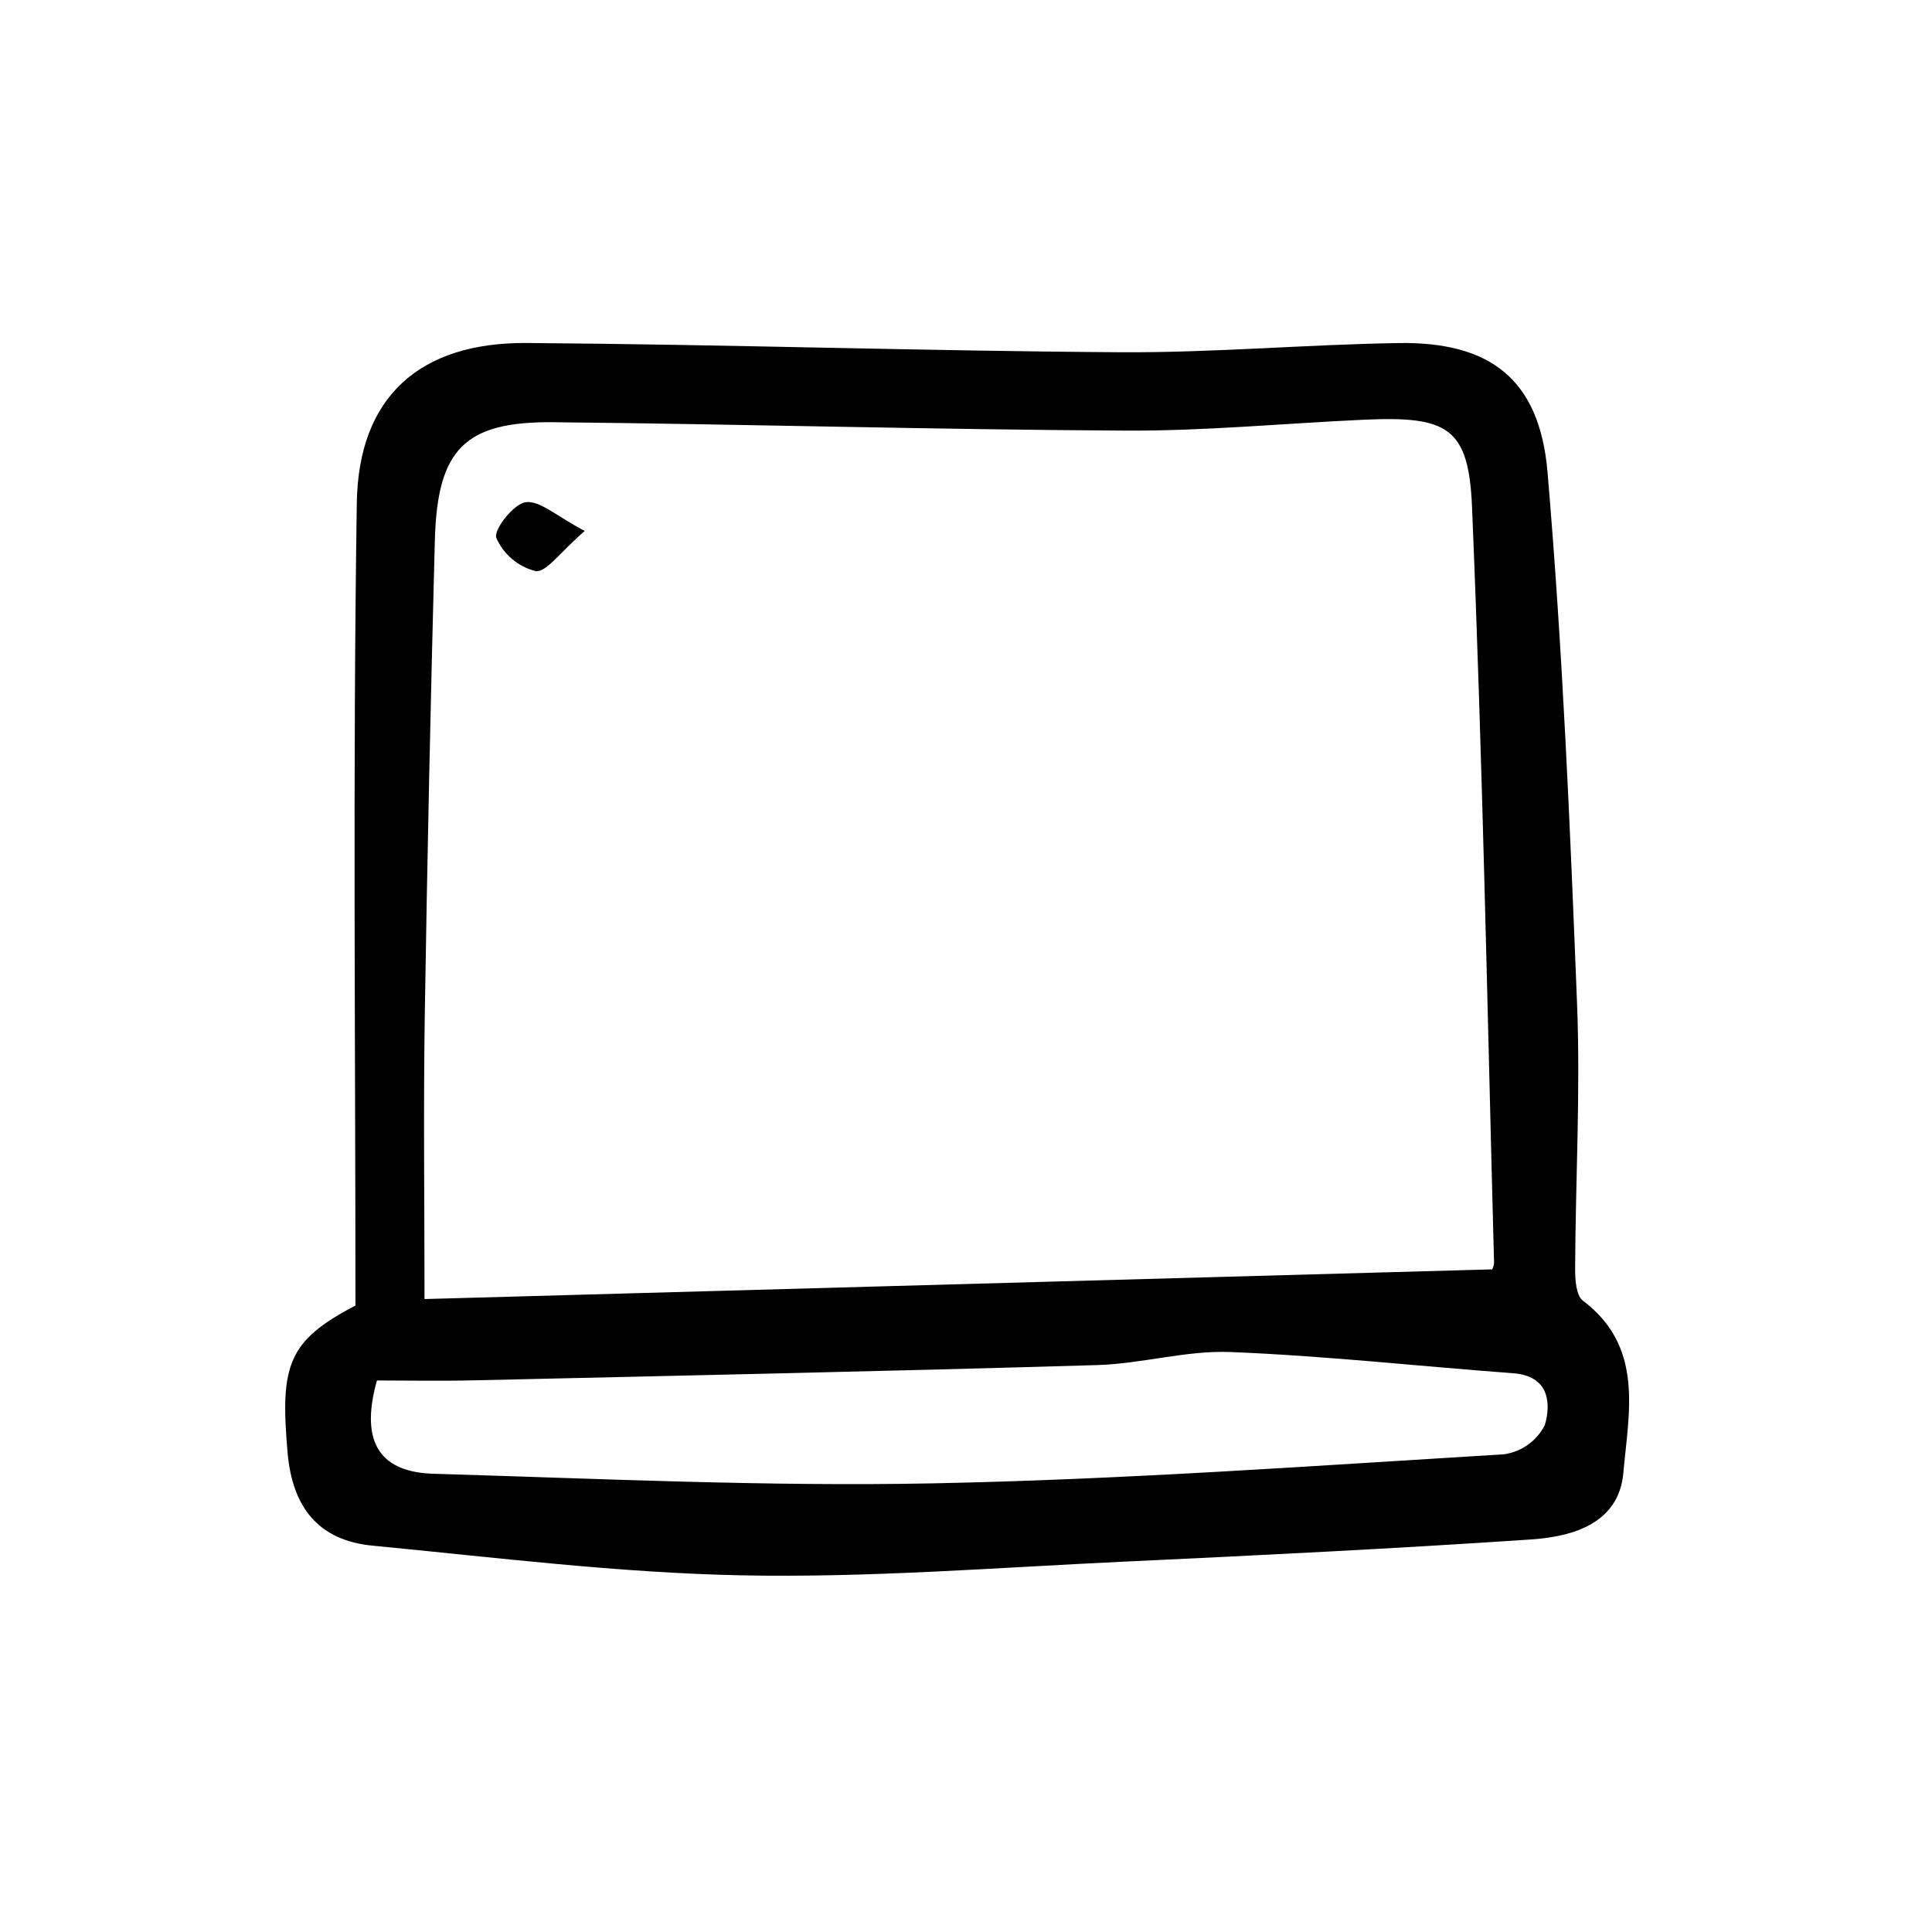
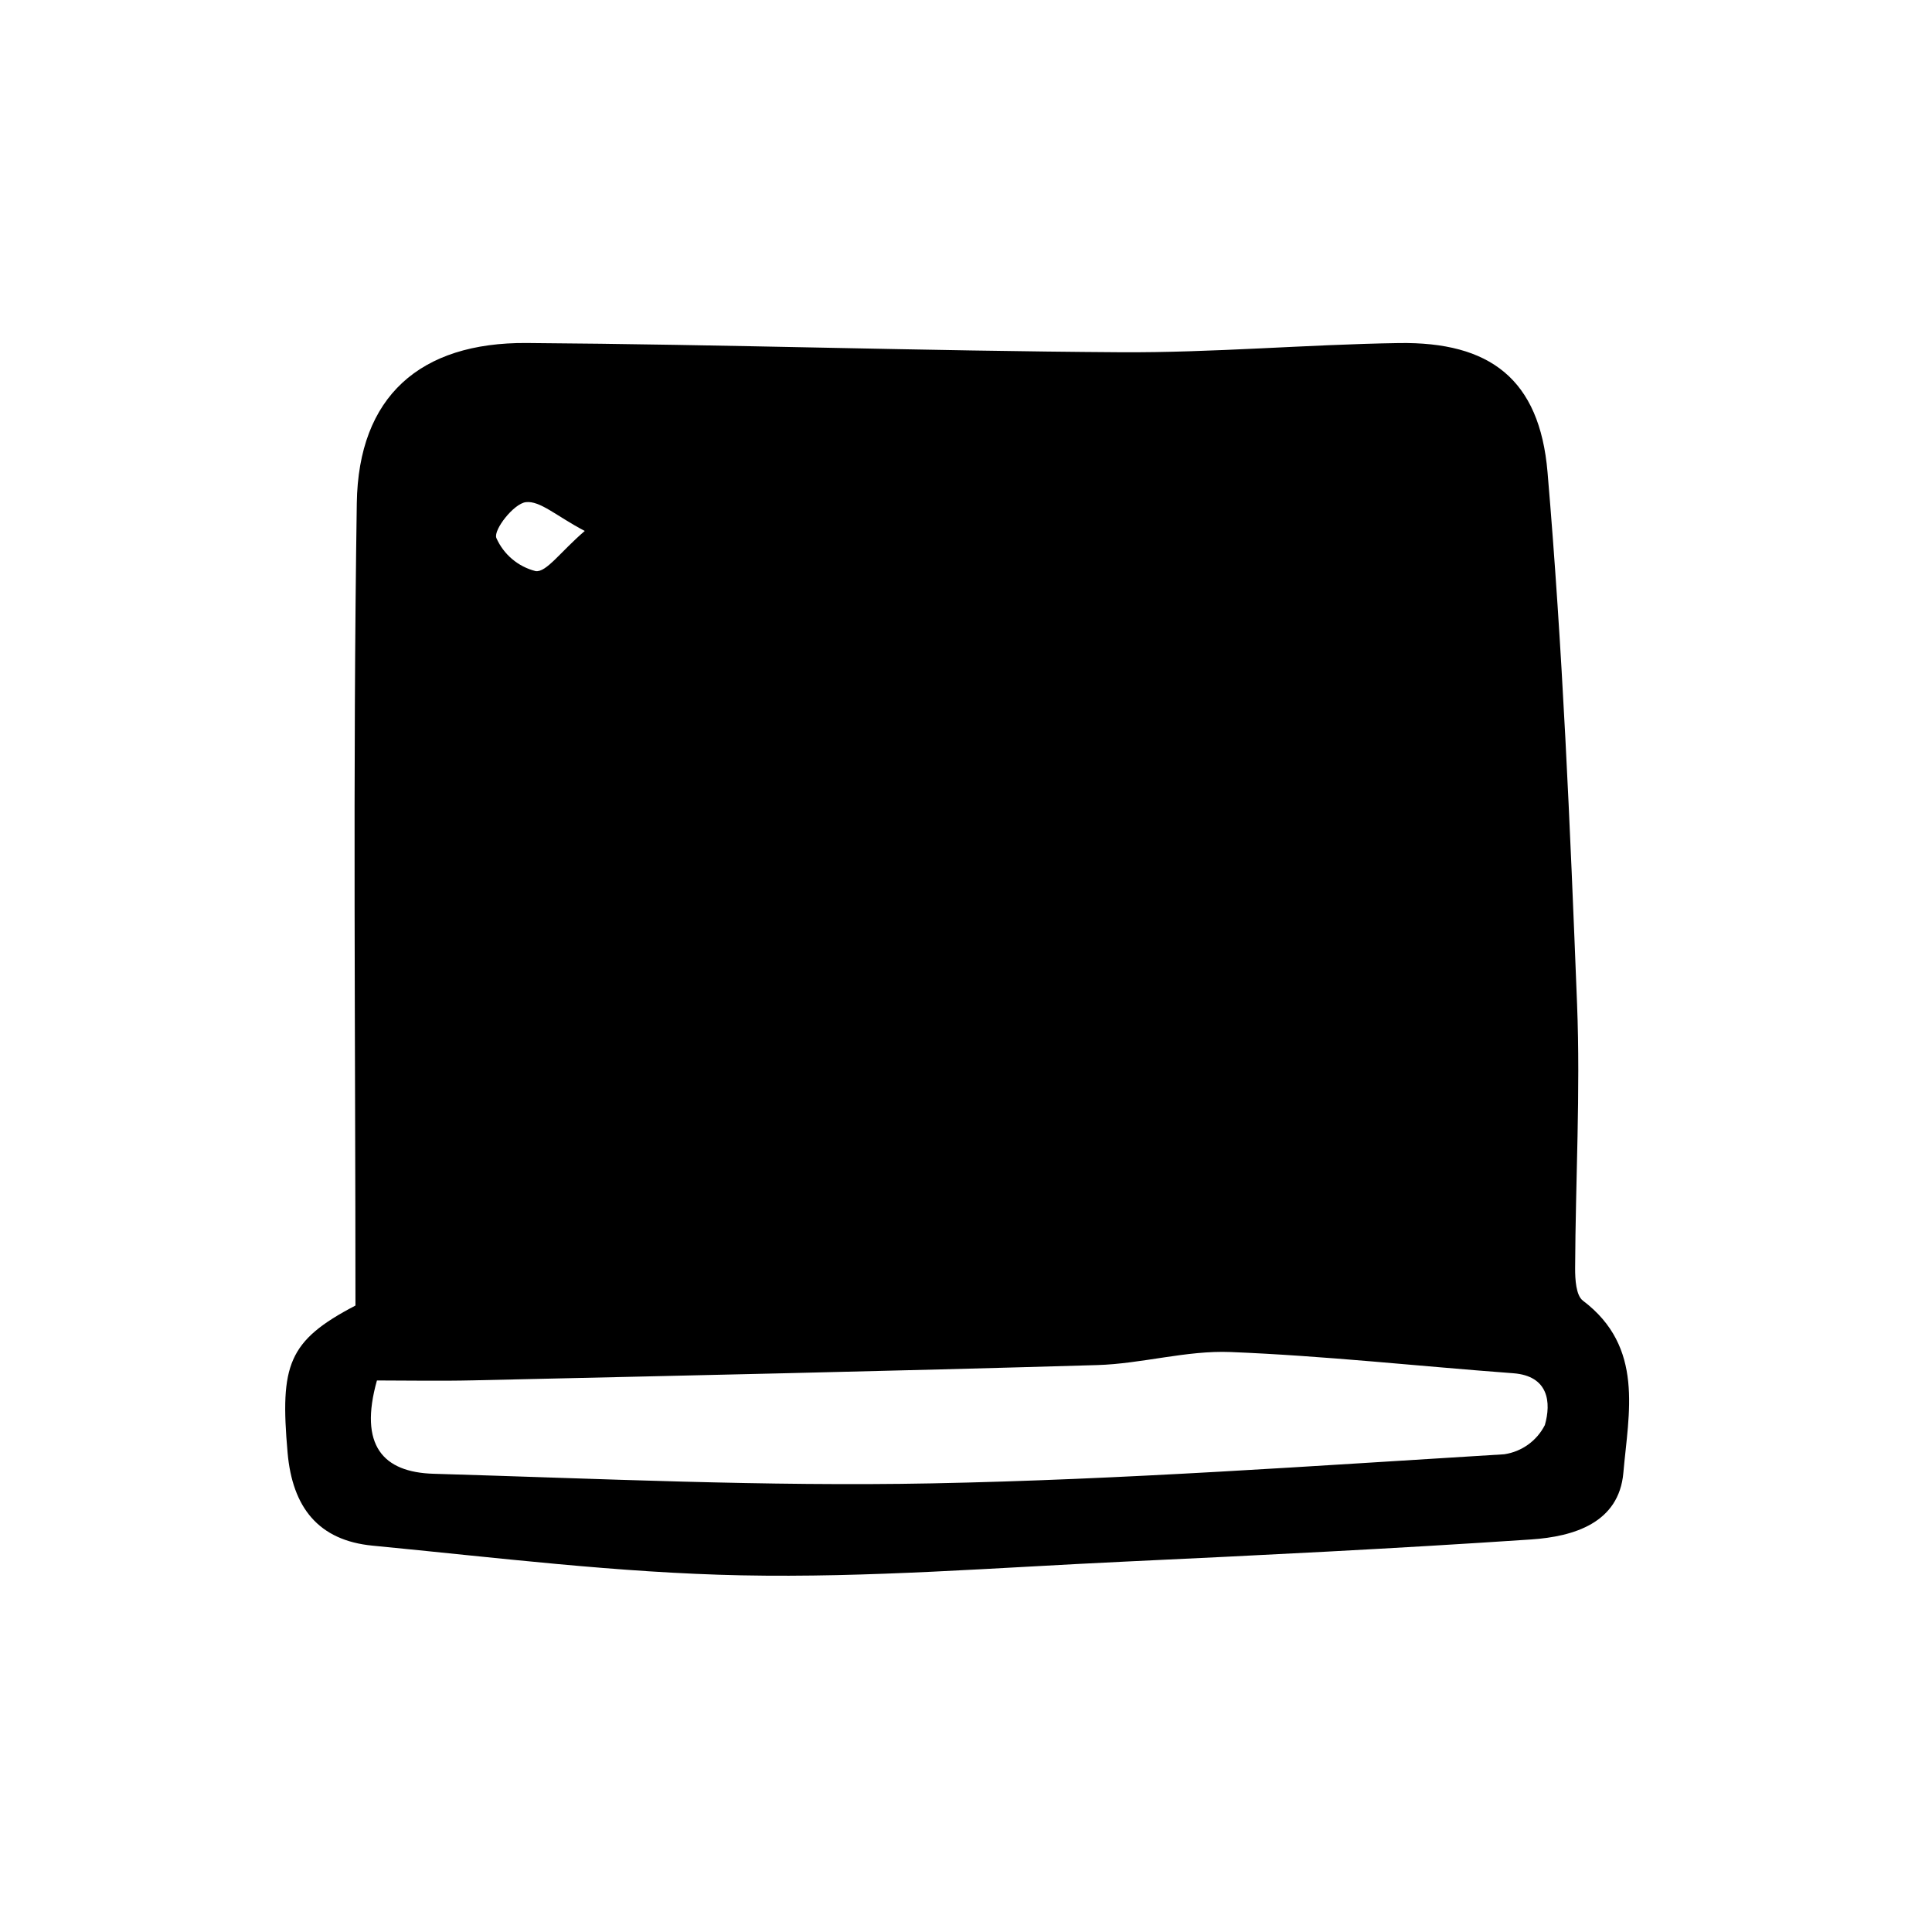
<svg xmlns="http://www.w3.org/2000/svg" fill="#000000" width="800px" height="800px" version="1.1" viewBox="144 144 512 512">
-   <path d="m238.2 489.98c0-69.988-0.719-141.33 0.355-212.64 0.426-28.289 16.762-42.637 44.996-42.441 52.441 0.367 104.87 2.117 157.31 2.449 24.598 0.156 49.203-2.047 73.812-2.434 24.148-0.379 37.332 9.512 39.438 34.215 4 46.883 5.984 93.957 7.828 140.99 0.914 23.285-0.41 46.656-0.516 69.988-0.012 2.926 0.23 7.195 2.062 8.578 16.324 12.316 12.105 29.746 10.723 45.605-1.164 13.352-13.227 16.922-24.434 17.68-36 2.426-72.047 4.203-108.09 5.891-33.734 1.578-67.52 4.297-101.22 3.617-32.617-0.656-65.184-4.731-97.723-7.863-14.324-1.379-21.258-10.086-22.531-24.664-2.035-23.258 0.098-29.621 17.988-38.969zm18.297-1.715c95.75-2.664 188.86-5.254 282.82-7.867-0.207 0.59 0.656-0.695 0.621-1.953-1.781-66.73-3.039-133.48-5.84-200.18-0.887-21.082-6.543-24.039-28.703-23.031-20.977 0.953-41.953 2.988-62.922 2.883-50.605-0.258-101.21-1.723-151.81-2.223-23.566-0.234-30.781 7.176-31.426 31.352-1.121 42.078-2.012 84.16-2.676 126.25-0.371 24.652-0.062 49.305-0.062 74.77zm-12.605 21.57c-4.836 17.203 1.59 24.332 14.973 24.727 44.023 1.297 88.09 3.406 132.09 2.547 50.609-0.988 101.17-4.648 151.72-7.715v-0.004c4.617-0.688 8.617-3.57 10.73-7.738 1.703-5.938 1.051-13.027-8.398-13.73-24.969-1.855-49.895-4.621-74.895-5.621-11.707-0.469-23.516 3.109-35.32 3.457-55.082 1.625-110.18 2.793-165.28 4.047-8.84 0.207-17.695 0.031-25.621 0.031zm39.426-232.75c-3.172 0.41-8.562 7.293-7.789 9.457h-0.004c1.926 4.387 5.769 7.637 10.414 8.809 2.828 0.414 6.523-5.051 13.027-10.641-7.504-3.934-11.879-8.109-15.652-7.625z" />
+   <path d="m238.2 489.98c0-69.988-0.719-141.33 0.355-212.64 0.426-28.289 16.762-42.637 44.996-42.441 52.441 0.367 104.87 2.117 157.31 2.449 24.598 0.156 49.203-2.047 73.812-2.434 24.148-0.379 37.332 9.512 39.438 34.215 4 46.883 5.984 93.957 7.828 140.99 0.914 23.285-0.41 46.656-0.516 69.988-0.012 2.926 0.23 7.195 2.062 8.578 16.324 12.316 12.105 29.746 10.723 45.605-1.164 13.352-13.227 16.922-24.434 17.68-36 2.426-72.047 4.203-108.09 5.891-33.734 1.578-67.52 4.297-101.22 3.617-32.617-0.656-65.184-4.731-97.723-7.863-14.324-1.379-21.258-10.086-22.531-24.664-2.035-23.258 0.098-29.621 17.988-38.969zm18.297-1.715zm-12.605 21.57c-4.836 17.203 1.59 24.332 14.973 24.727 44.023 1.297 88.09 3.406 132.09 2.547 50.609-0.988 101.17-4.648 151.72-7.715v-0.004c4.617-0.688 8.617-3.57 10.73-7.738 1.703-5.938 1.051-13.027-8.398-13.73-24.969-1.855-49.895-4.621-74.895-5.621-11.707-0.469-23.516 3.109-35.32 3.457-55.082 1.625-110.18 2.793-165.28 4.047-8.84 0.207-17.695 0.031-25.621 0.031zm39.426-232.75c-3.172 0.41-8.562 7.293-7.789 9.457h-0.004c1.926 4.387 5.769 7.637 10.414 8.809 2.828 0.414 6.523-5.051 13.027-10.641-7.504-3.934-11.879-8.109-15.652-7.625z" />
</svg>